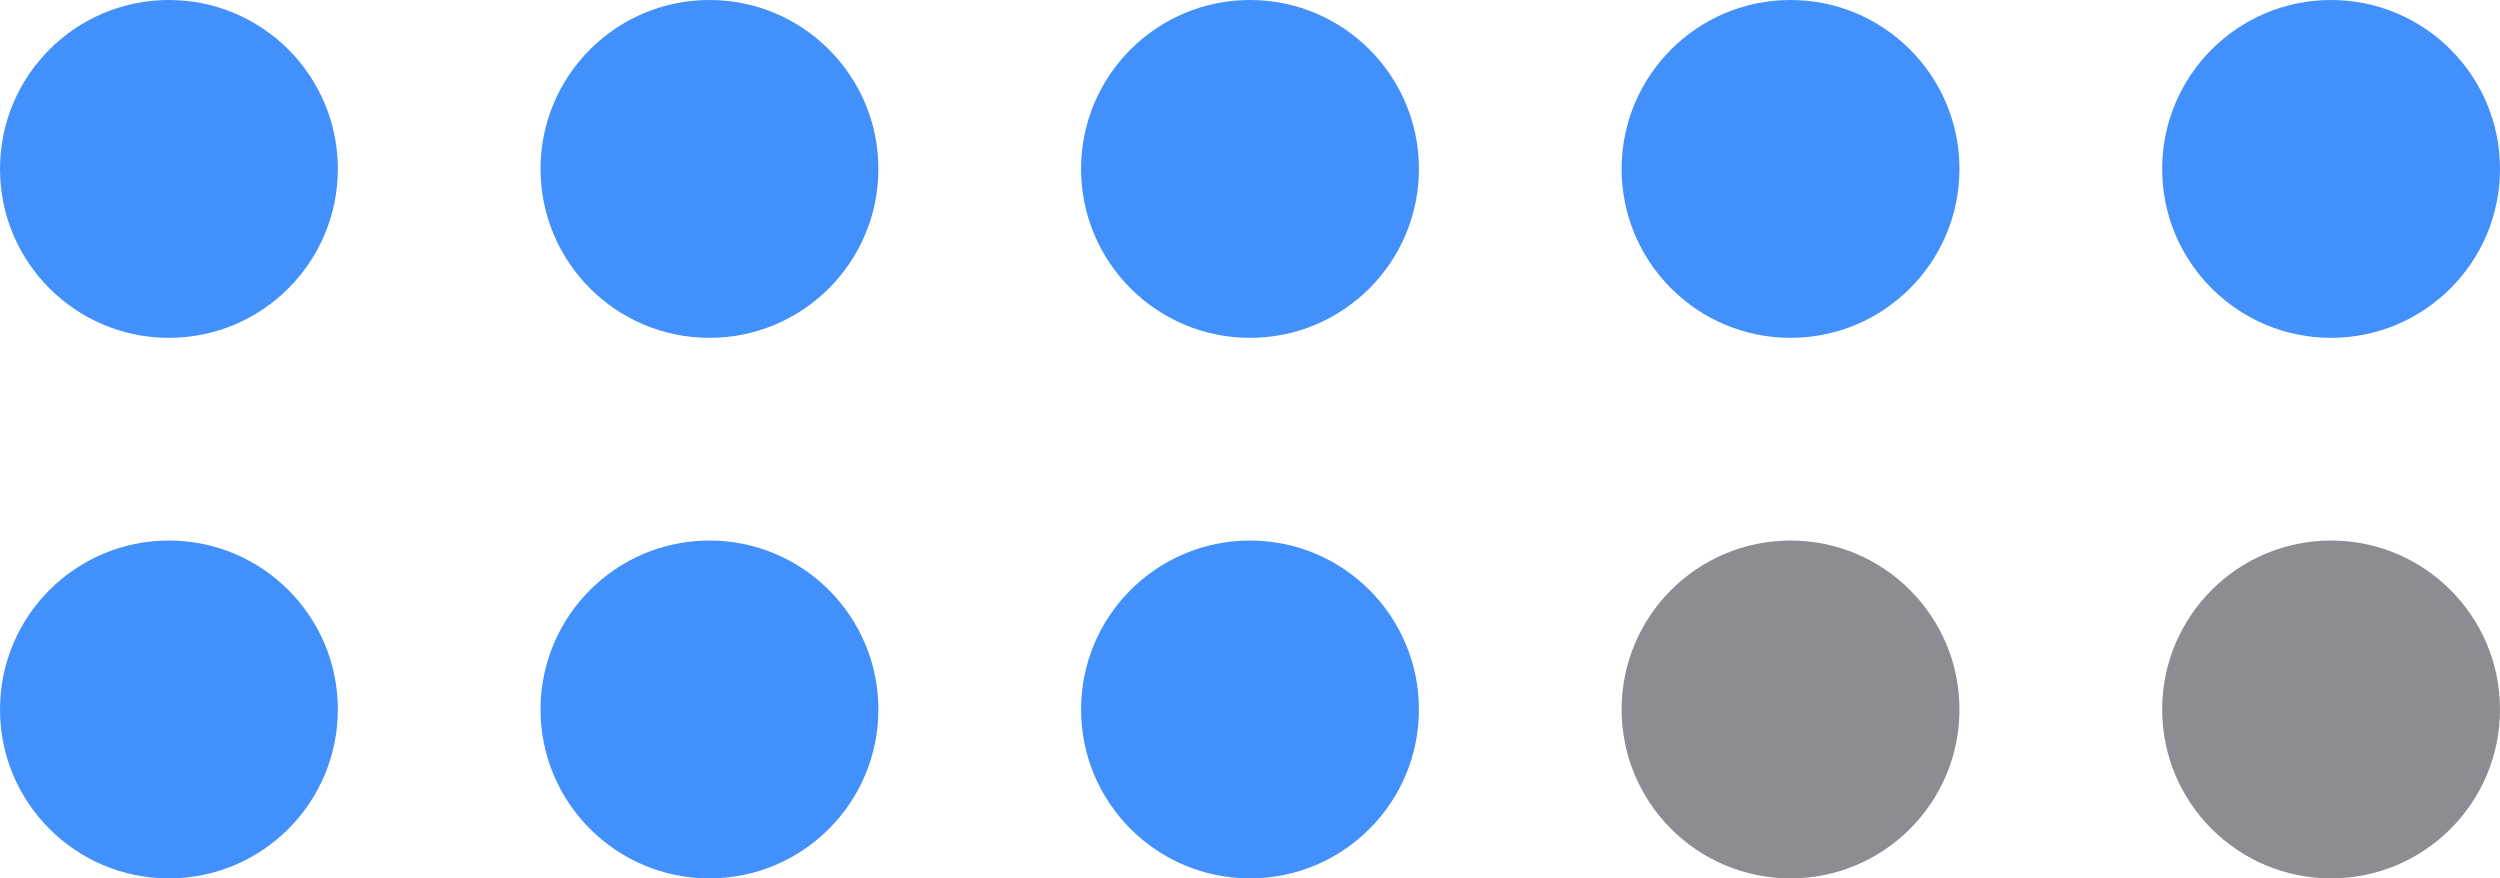
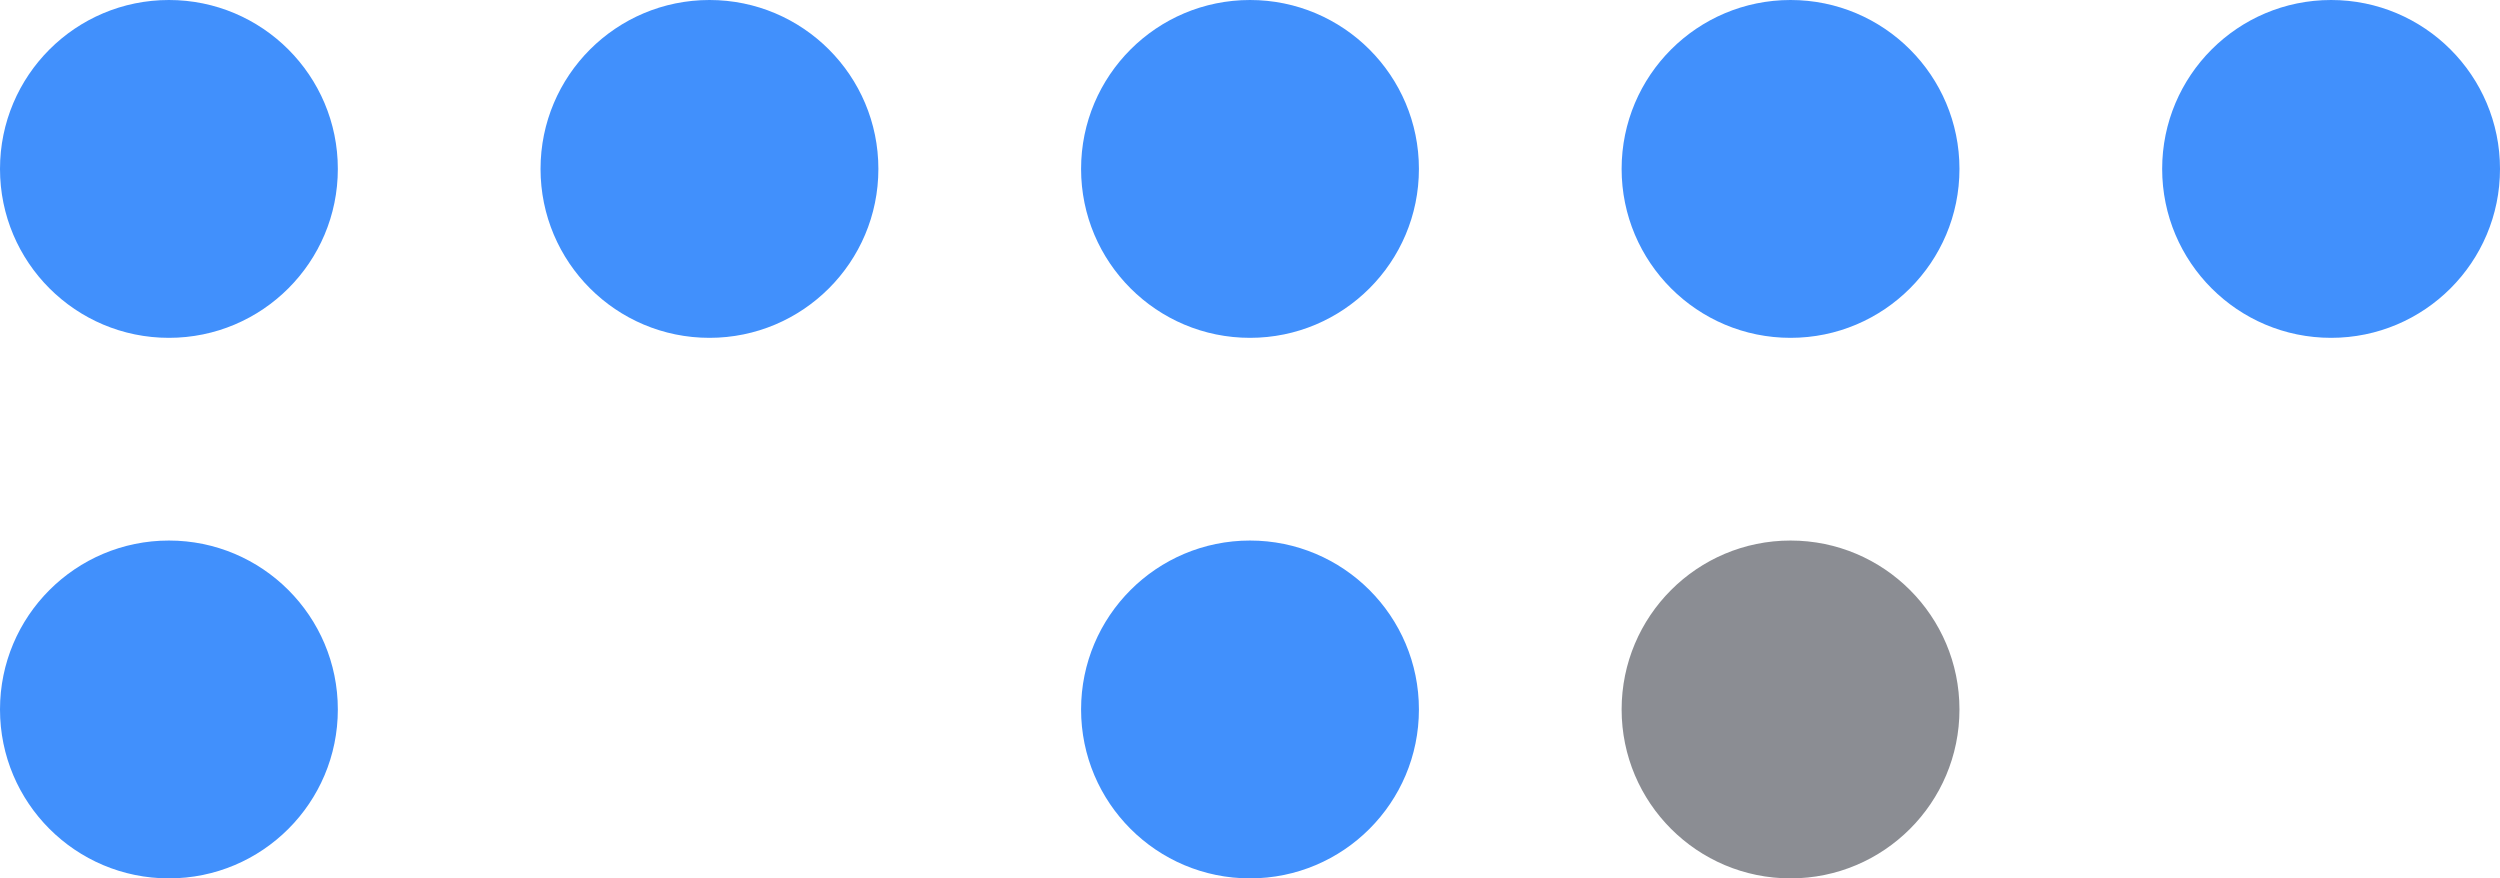
<svg xmlns="http://www.w3.org/2000/svg" width="37" height="13" viewBox="0 0 37 13" fill="none">
  <circle cx="2.5" cy="2.5" r="2.5" fill="#4190FC" />
  <circle cx="10.5" cy="2.5" r="2.5" fill="#4190FC" />
  <circle cx="18.5" cy="2.5" r="2.5" fill="#4190FC" />
  <circle cx="26.5" cy="2.5" r="2.5" fill="#4190FC" />
  <circle cx="34.5" cy="2.5" r="2.5" fill="#4190FC" />
  <circle cx="2.5" cy="10.5" r="2.5" fill="#4190FC" />
-   <circle cx="10.5" cy="10.5" r="2.5" fill="#4190FC" />
  <circle cx="18.5" cy="10.5" r="2.5" fill="#4190FC" />
  <circle cx="26.5" cy="10.5" r="2.5" fill="#3E414C" fill-opacity="0.6" />
-   <circle cx="34.5" cy="10.5" r="2.5" fill="#3E414C" fill-opacity="0.6" />
</svg>